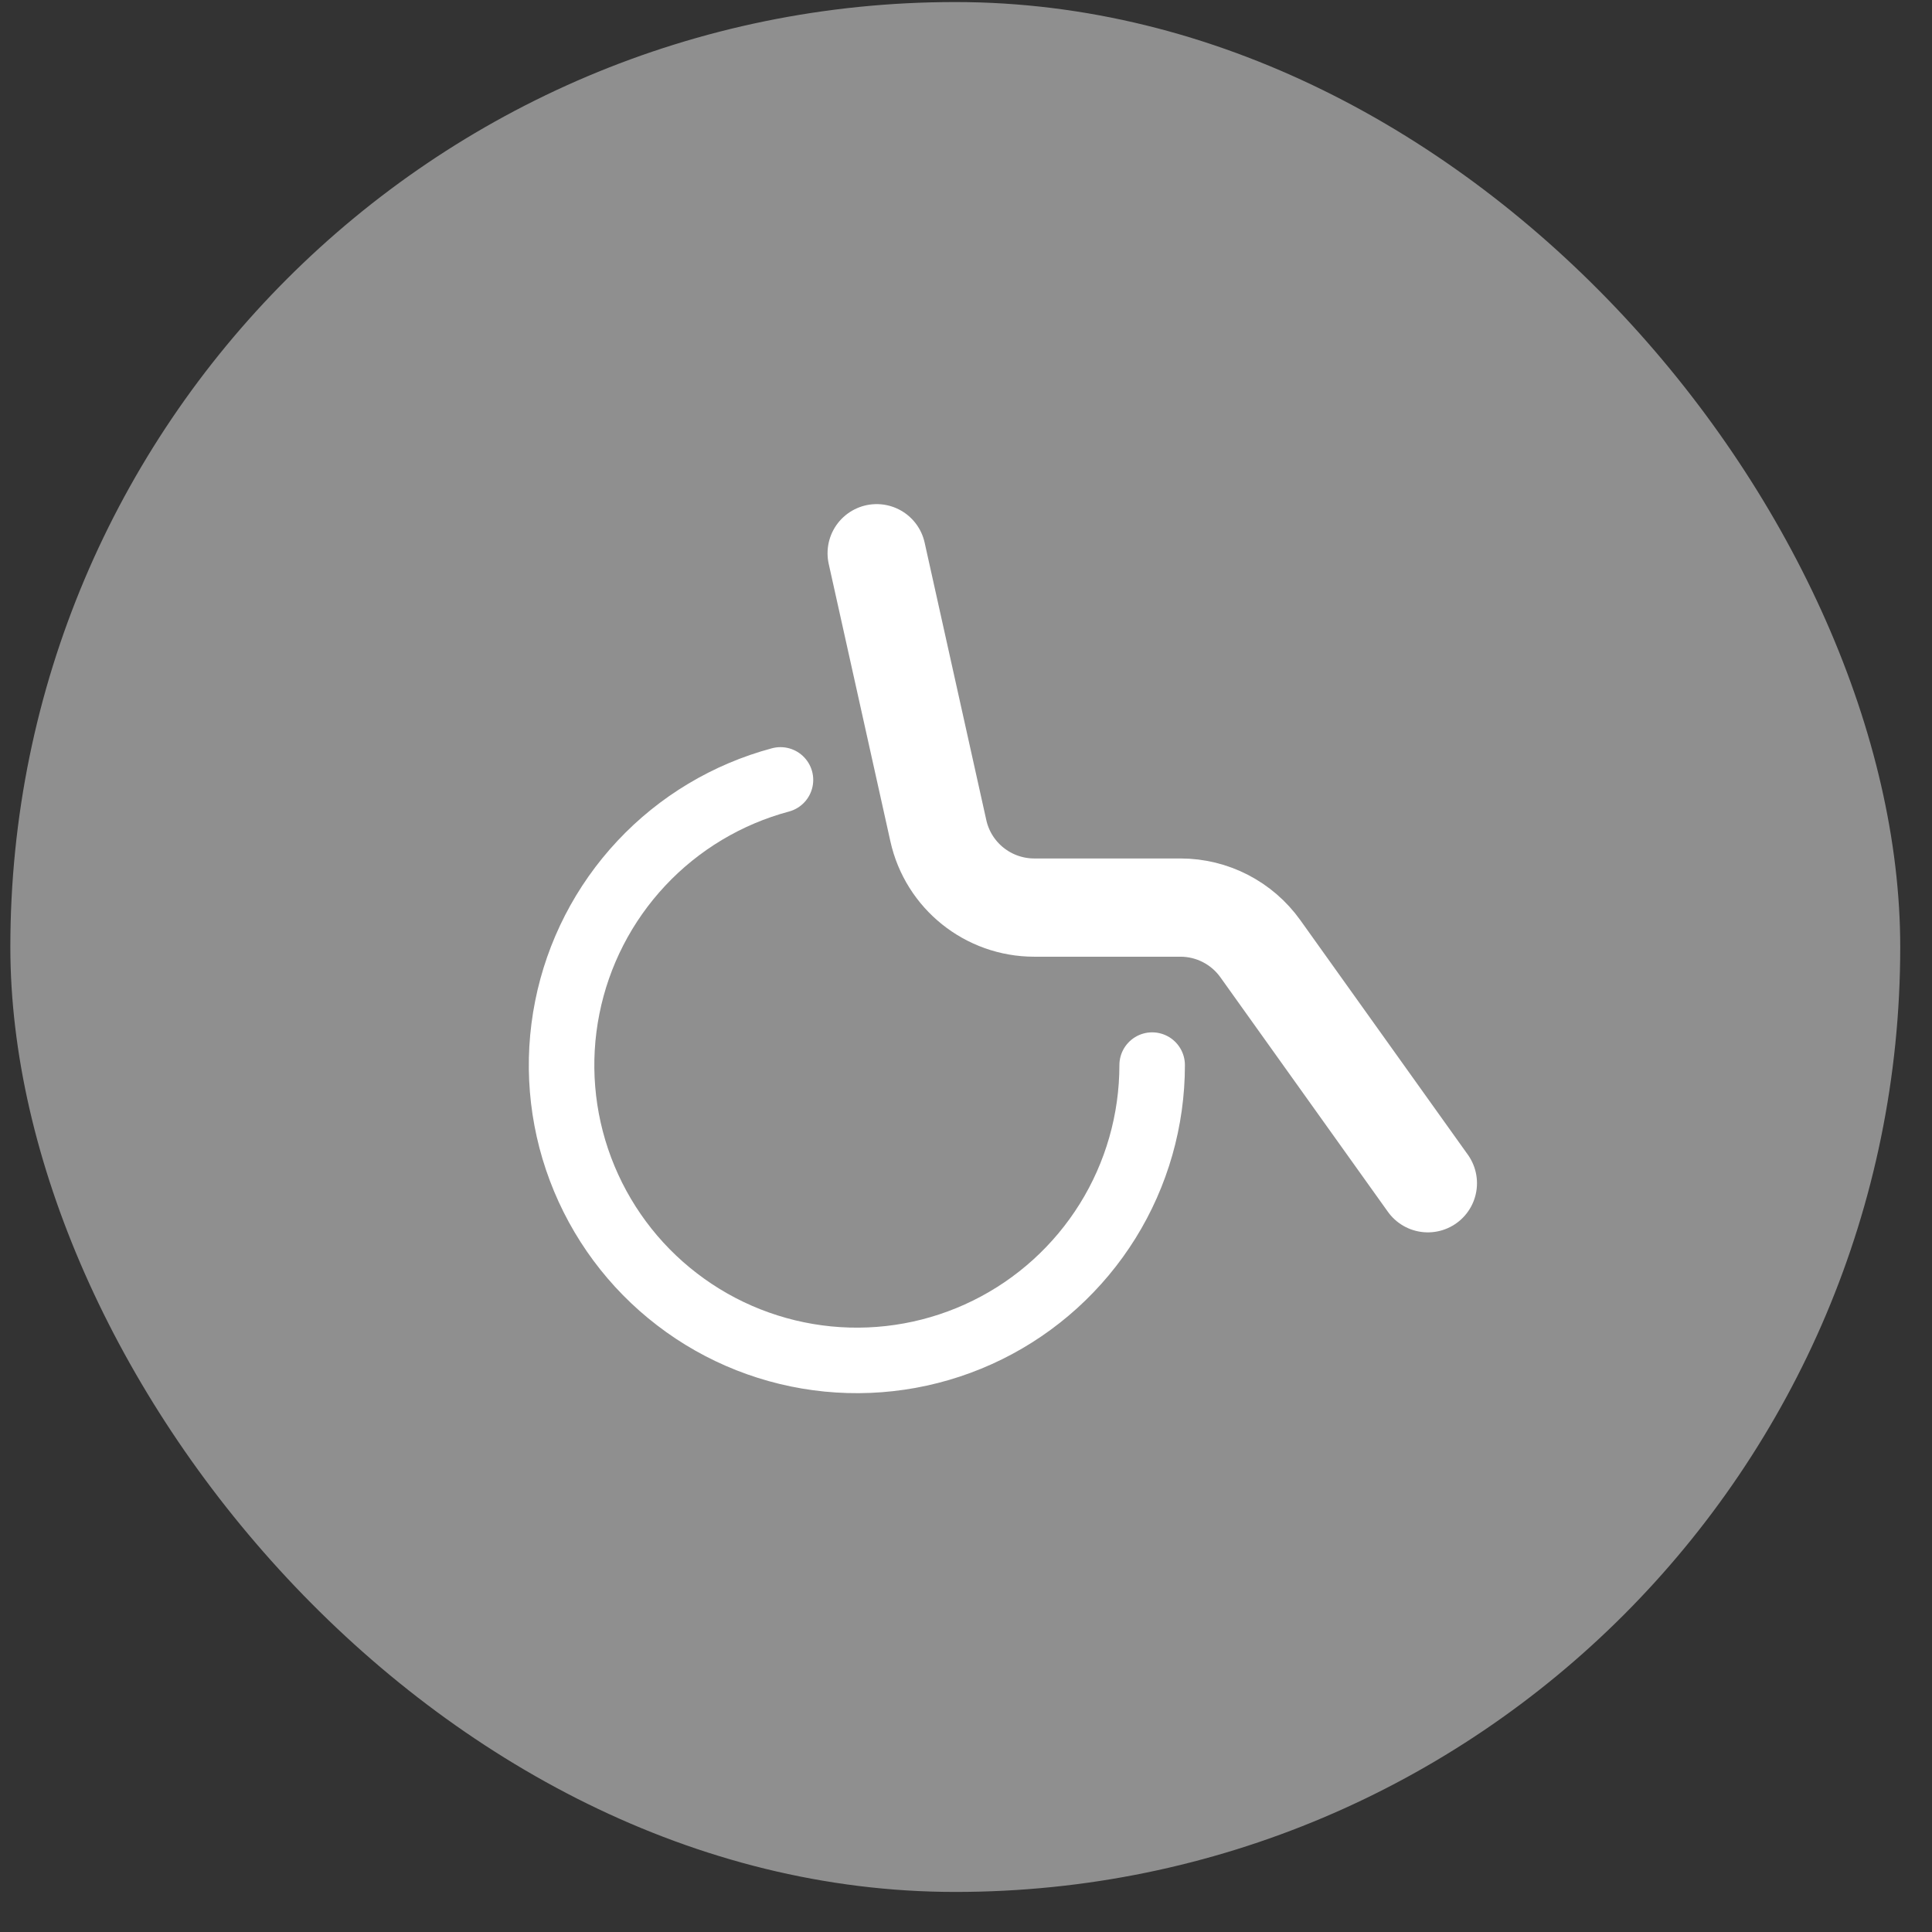
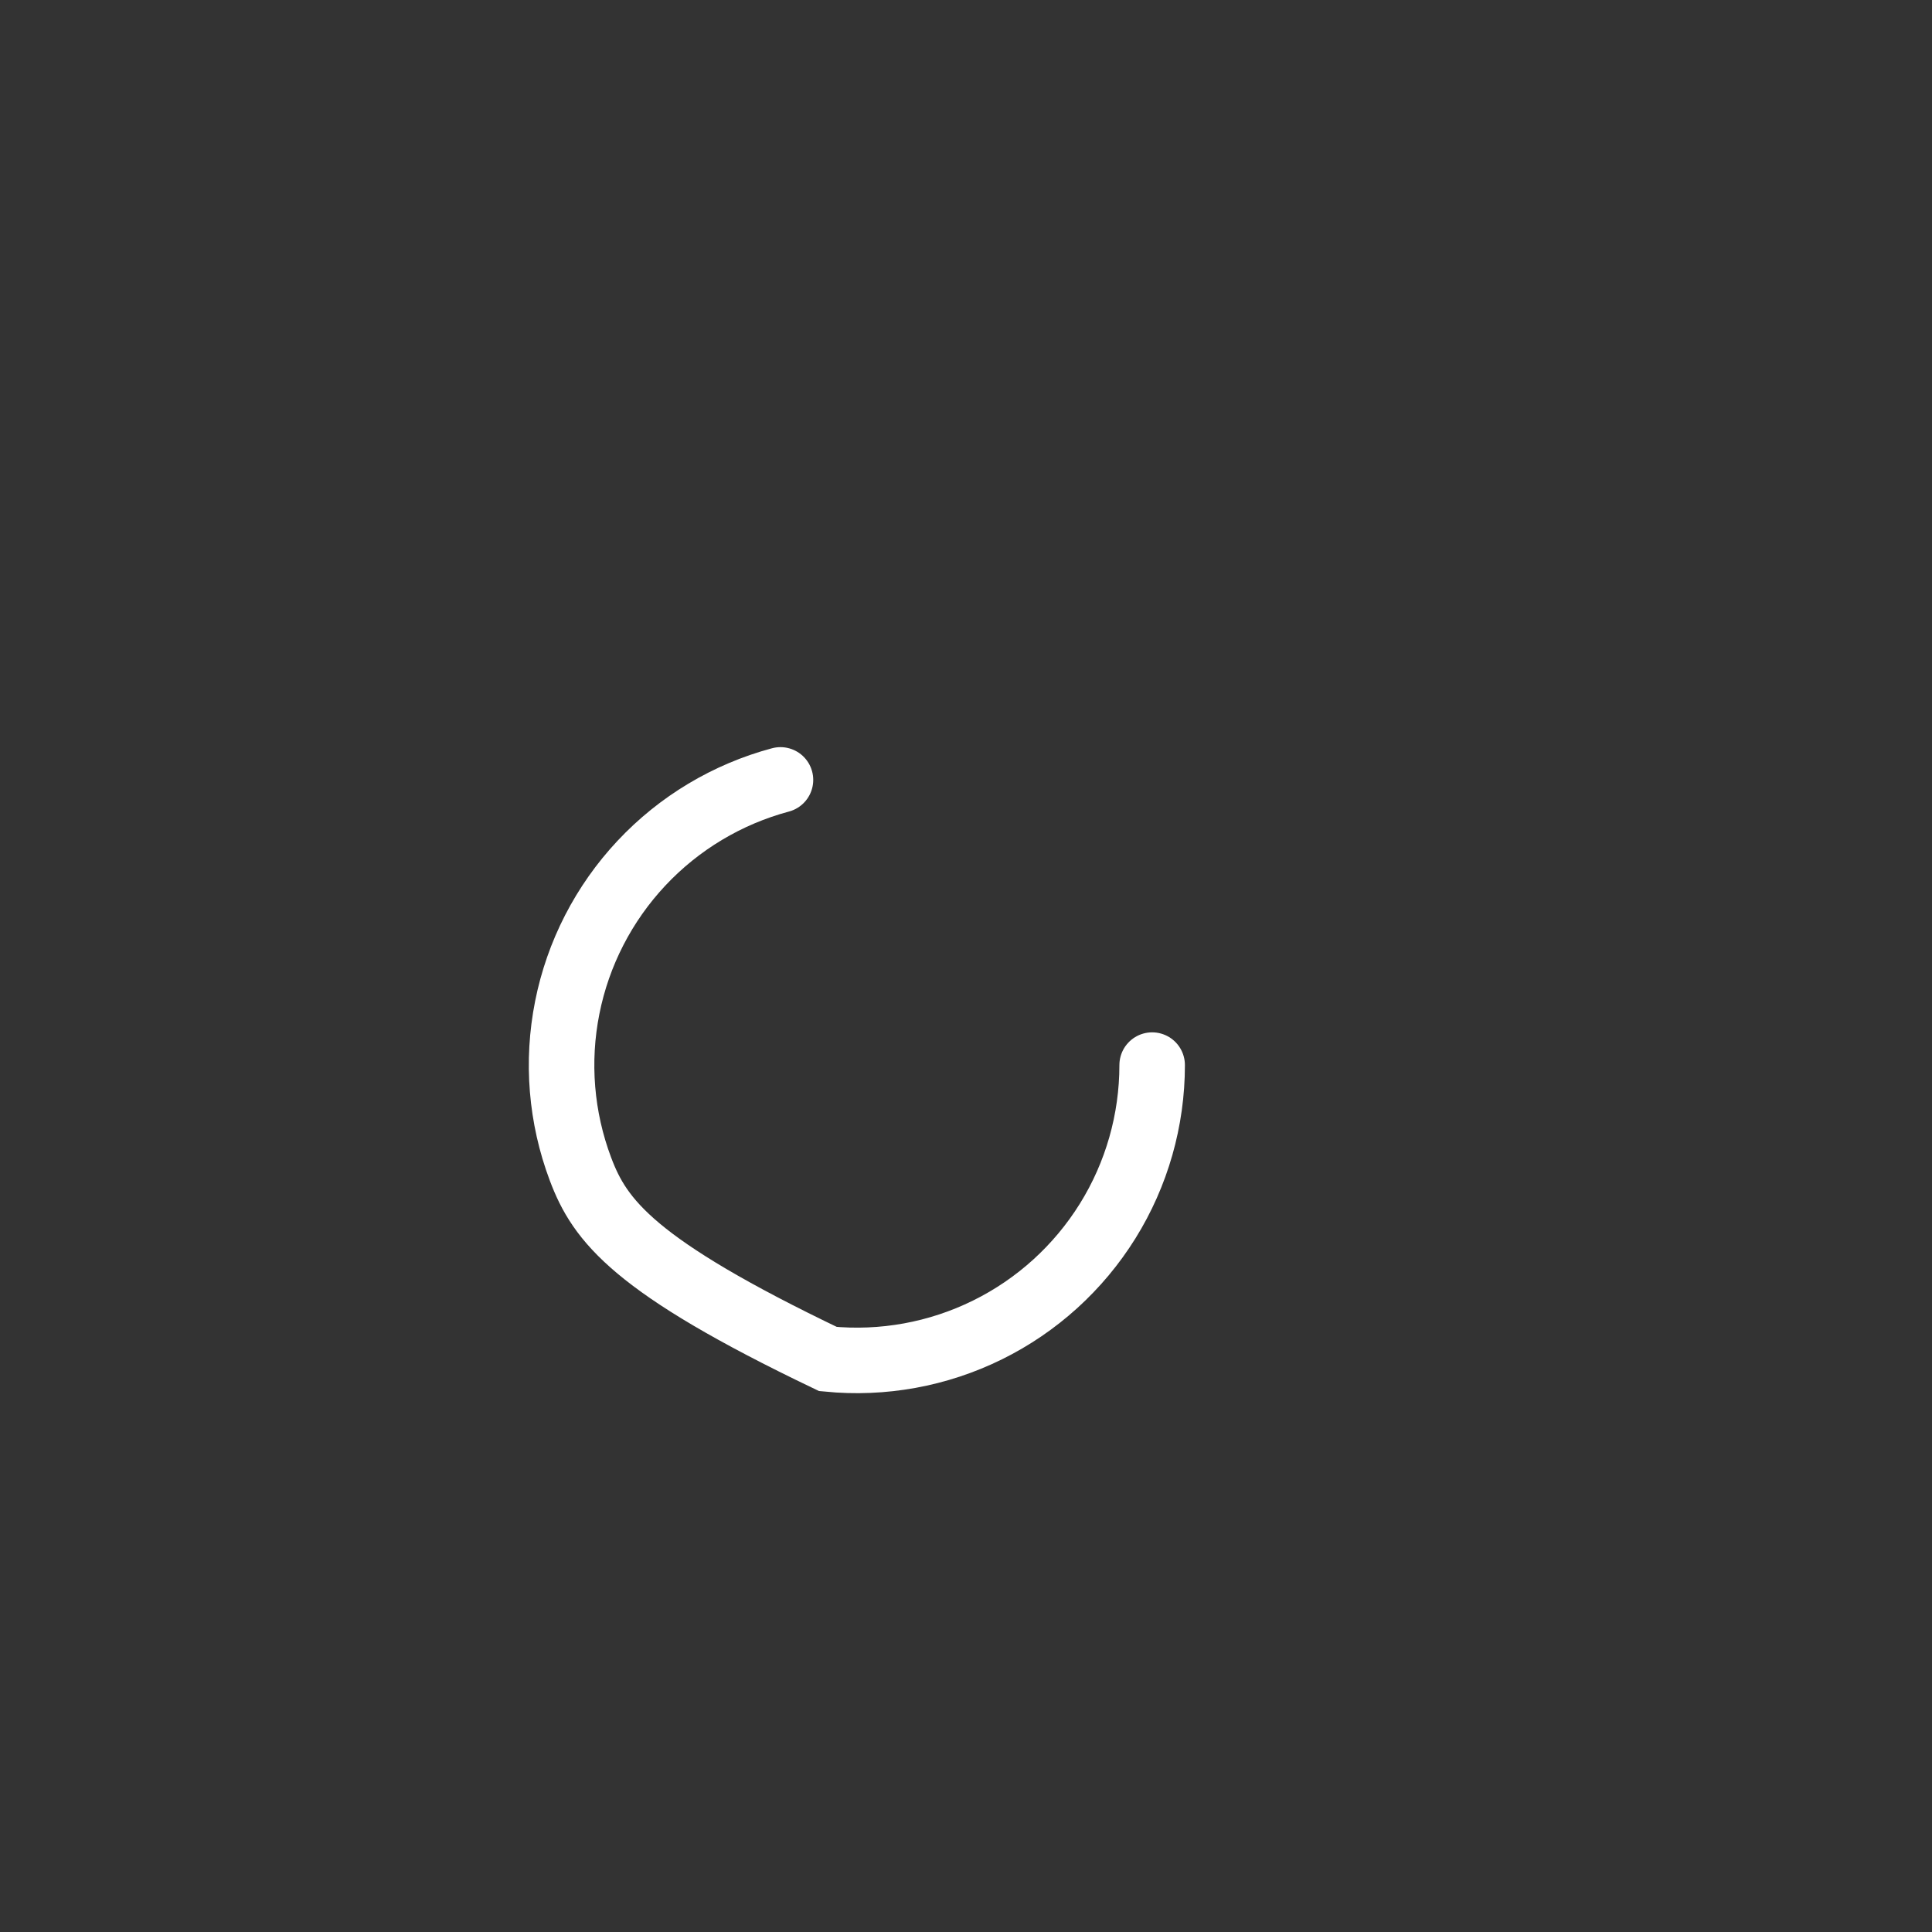
<svg xmlns="http://www.w3.org/2000/svg" width="34" height="34" viewBox="0 0 34 34" fill="none">
  <rect x="0" y="0" width="34" height="34" fill="#333333" stroke="none" />
-   <rect x="0.182" y="0.036" width="33.259" height="33.259" rx="16.63" fill="white" fill-opacity="0.45" />
-   <path d="M20.276 18.744C20.276 19.714 20.005 20.665 19.493 21.488C18.98 22.312 18.248 22.976 17.378 23.405C16.508 23.834 15.536 24.011 14.57 23.916C13.605 23.821 12.685 23.458 11.916 22.867C11.146 22.277 10.558 21.483 10.216 20.575C9.874 19.667 9.793 18.682 9.983 17.73C10.172 16.779 10.624 15.9 11.287 15.192C11.95 14.484 12.798 13.976 13.735 13.725" stroke="white" stroke-width="1.153" stroke-linecap="round" />
-   <path d="M15.428 9.736L16.121 12.854L16.513 14.618C16.688 15.409 17.39 15.972 18.201 15.972H20.774C21.332 15.972 21.856 16.242 22.181 16.697L25.128 20.823" stroke="white" stroke-width="1.729" stroke-linecap="round" />
+   <path d="M20.276 18.744C20.276 19.714 20.005 20.665 19.493 21.488C18.98 22.312 18.248 22.976 17.378 23.405C16.508 23.834 15.536 24.011 14.57 23.916C11.146 22.277 10.558 21.483 10.216 20.575C9.874 19.667 9.793 18.682 9.983 17.73C10.172 16.779 10.624 15.9 11.287 15.192C11.95 14.484 12.798 13.976 13.735 13.725" stroke="white" stroke-width="1.153" stroke-linecap="round" />
</svg>